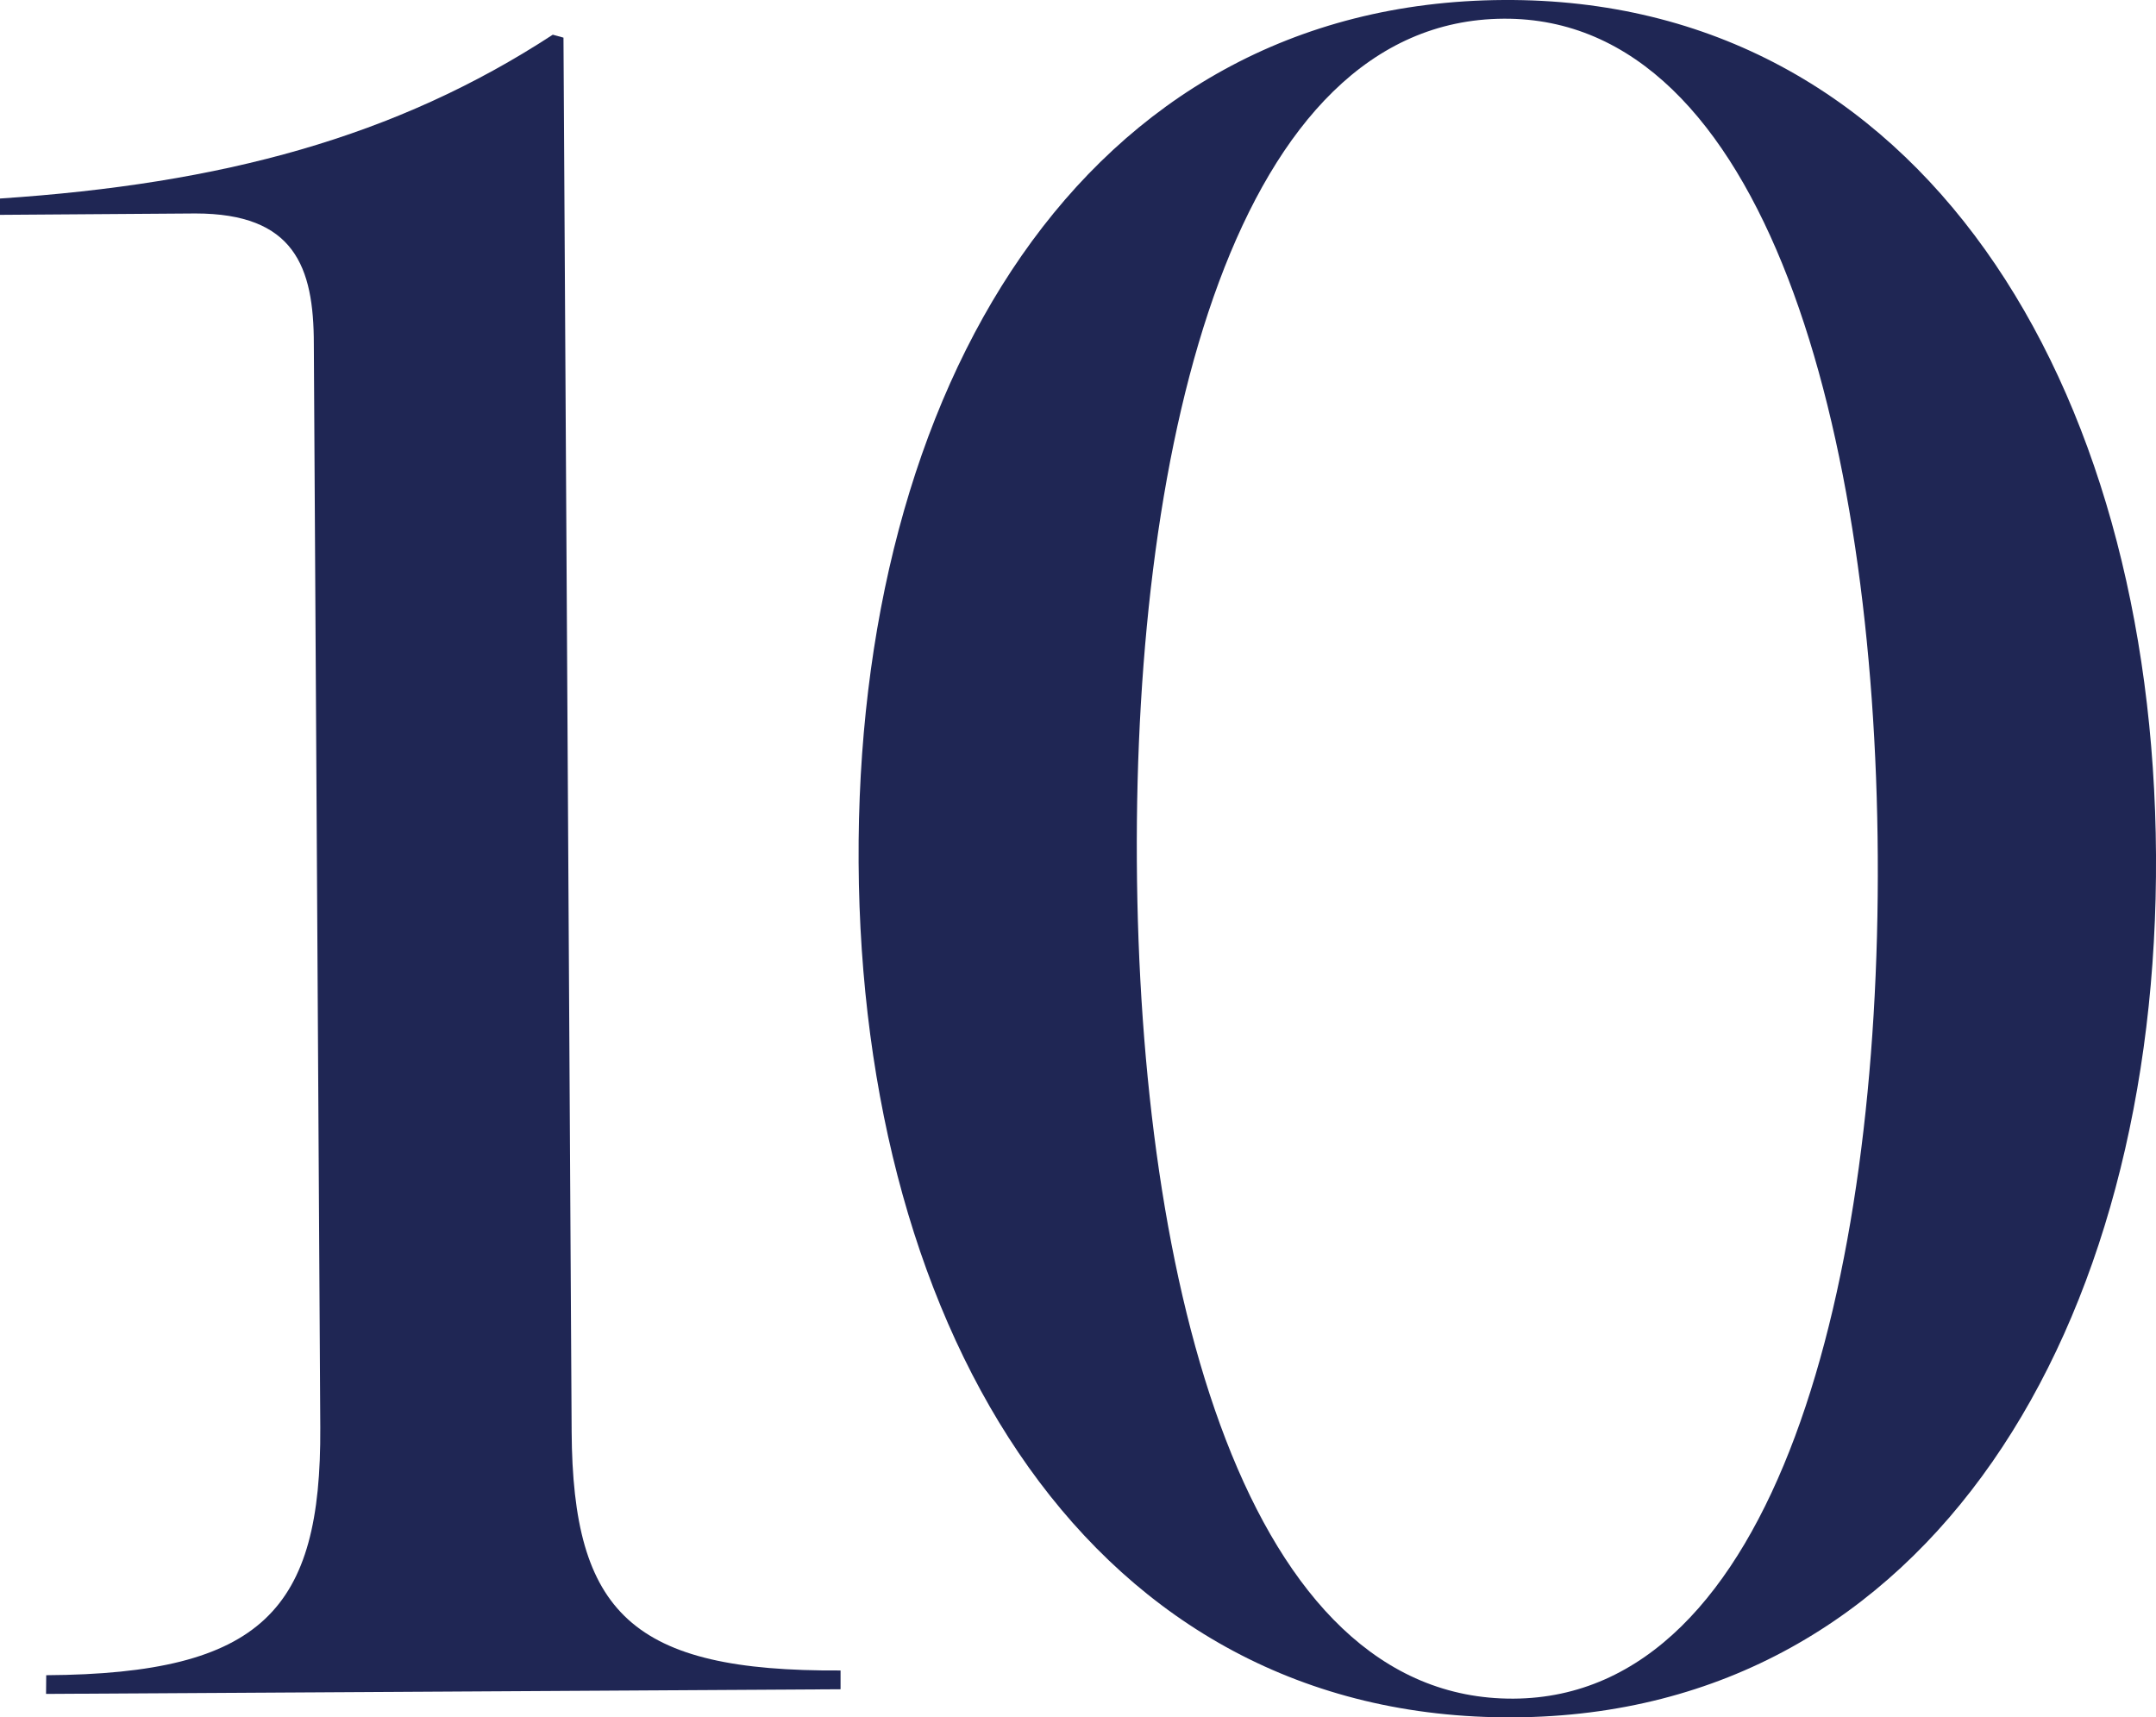
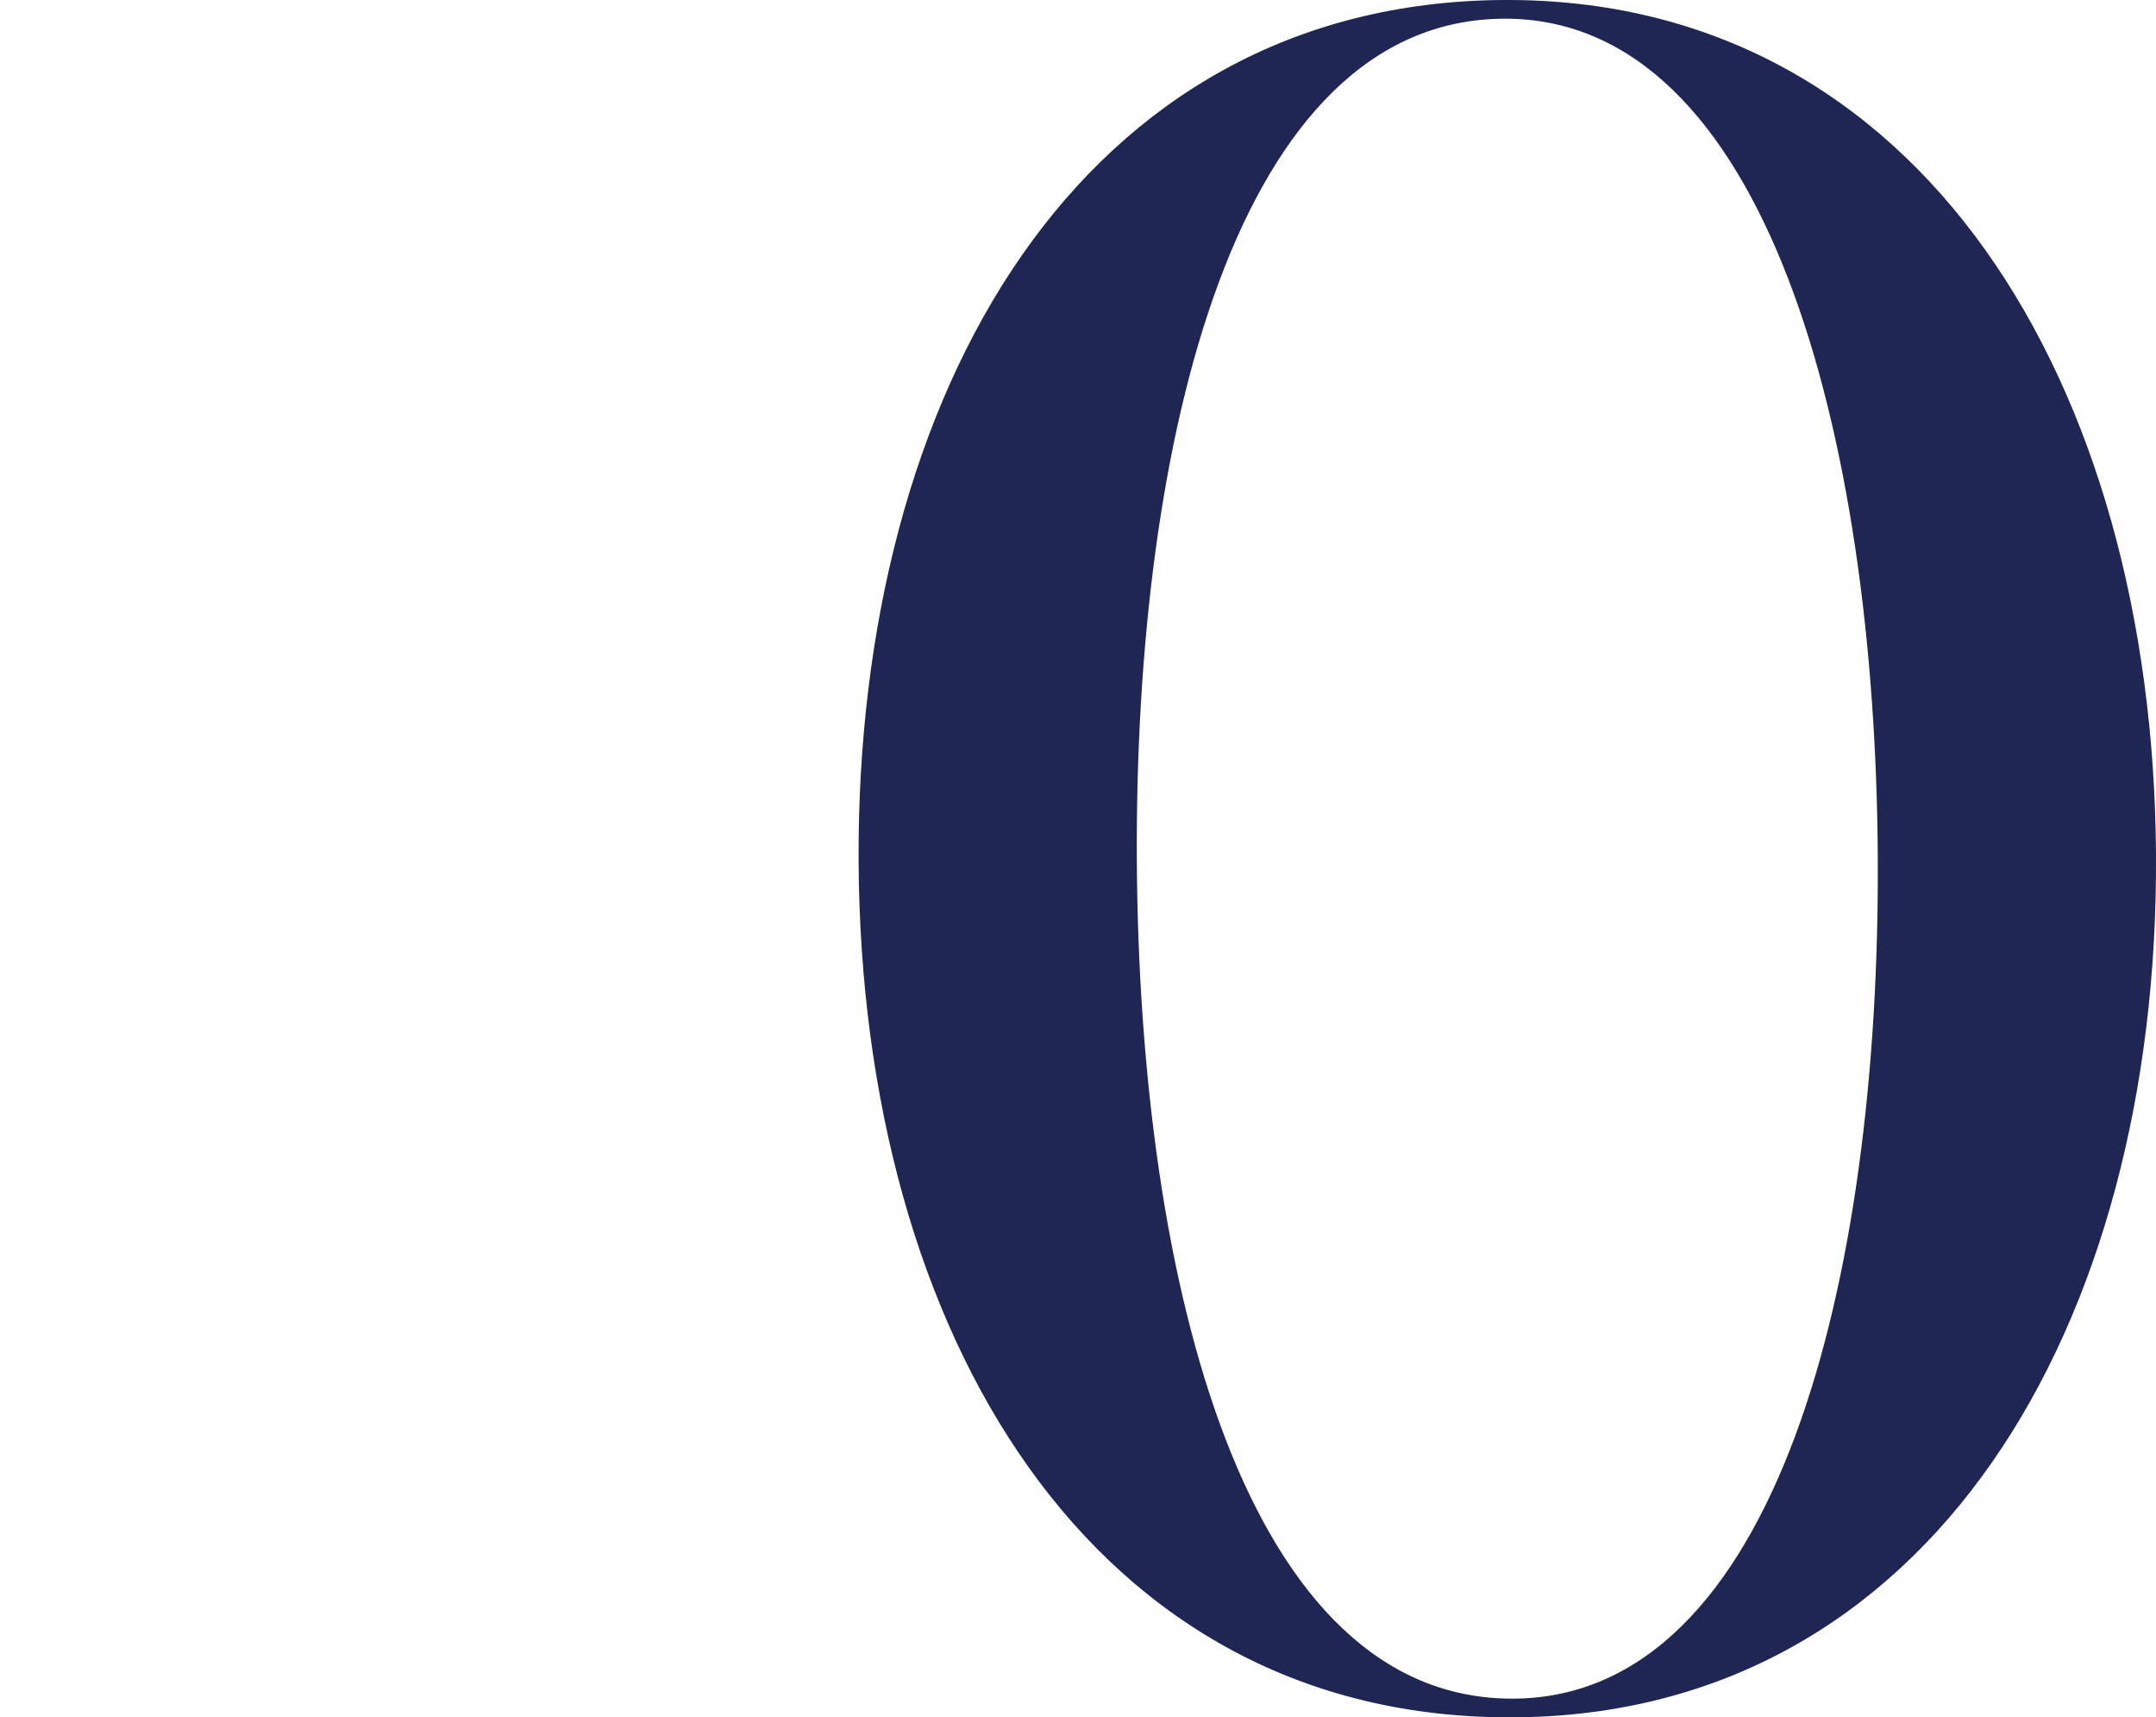
<svg xmlns="http://www.w3.org/2000/svg" viewBox="0 0 264.01 210.3">
  <defs>
    <style>.cls-1{fill:#1f2654;}</style>
  </defs>
  <g id="Layer_2" data-name="Layer 2">
    <g id="Top_10_Itineraries" data-name="Top 10 &amp; Itineraries">
-       <path class="cls-1" d="M5.66,205.14c26.53-.16,33.69-8.06,33.56-30.34L38.43,42.14c0-9.5-2.39-16-14.51-16L0,26.31v-2c27.18-1.8,48.44-7.49,67.69-20.06L69,4.61l1,170.67c.13,22.27,7.38,29.43,32.93,29.28l0,2.3-97.29.57Z" transform="translate(0 0)" />
      <path class="cls-1" d="M105.14,105.62C104.8,48,132.36.31,184.12,0c51.1-.3,79.55,47,79.89,104.68S236.46,210,185.36,210.3C133.61,210.61,105.48,163.27,105.14,105.62Zm124.8-.74C229.64,53.13,216.23,2.1,184.13,2.29c-32.76.2-45.23,51.37-44.92,103.13.31,52.08,13.38,102.78,46.14,102.59C217.45,207.82,230.25,157,229.94,104.88Z" transform="translate(0 0)" />
    </g>
  </g>
</svg>